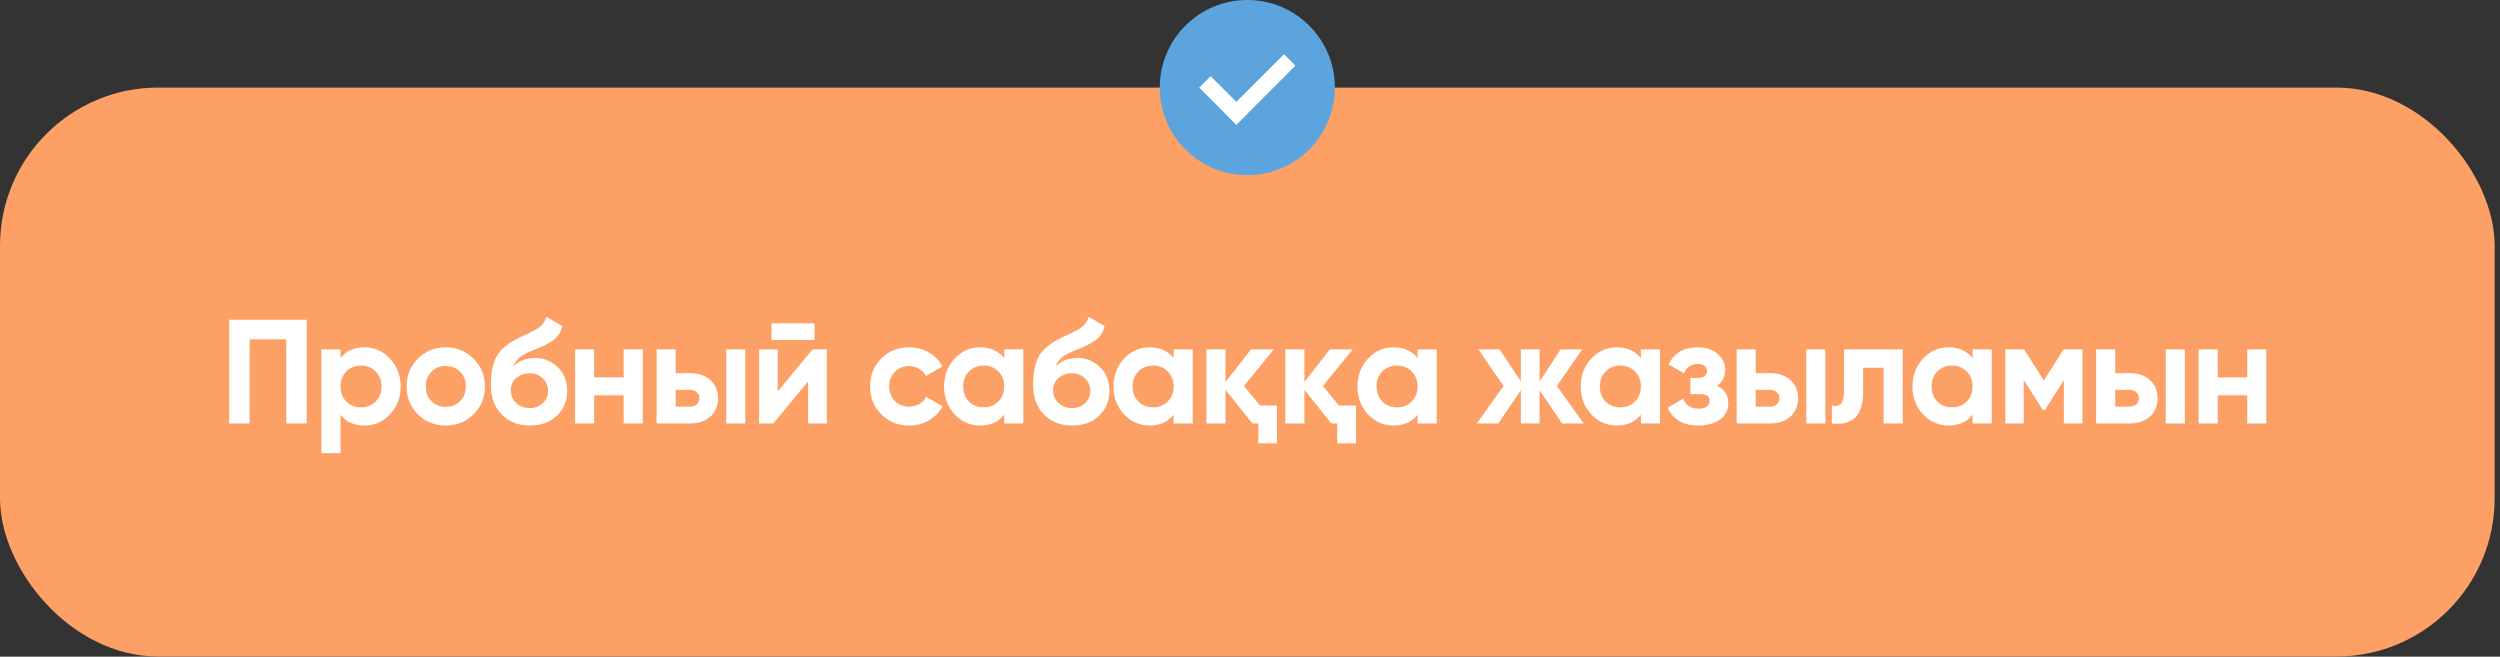
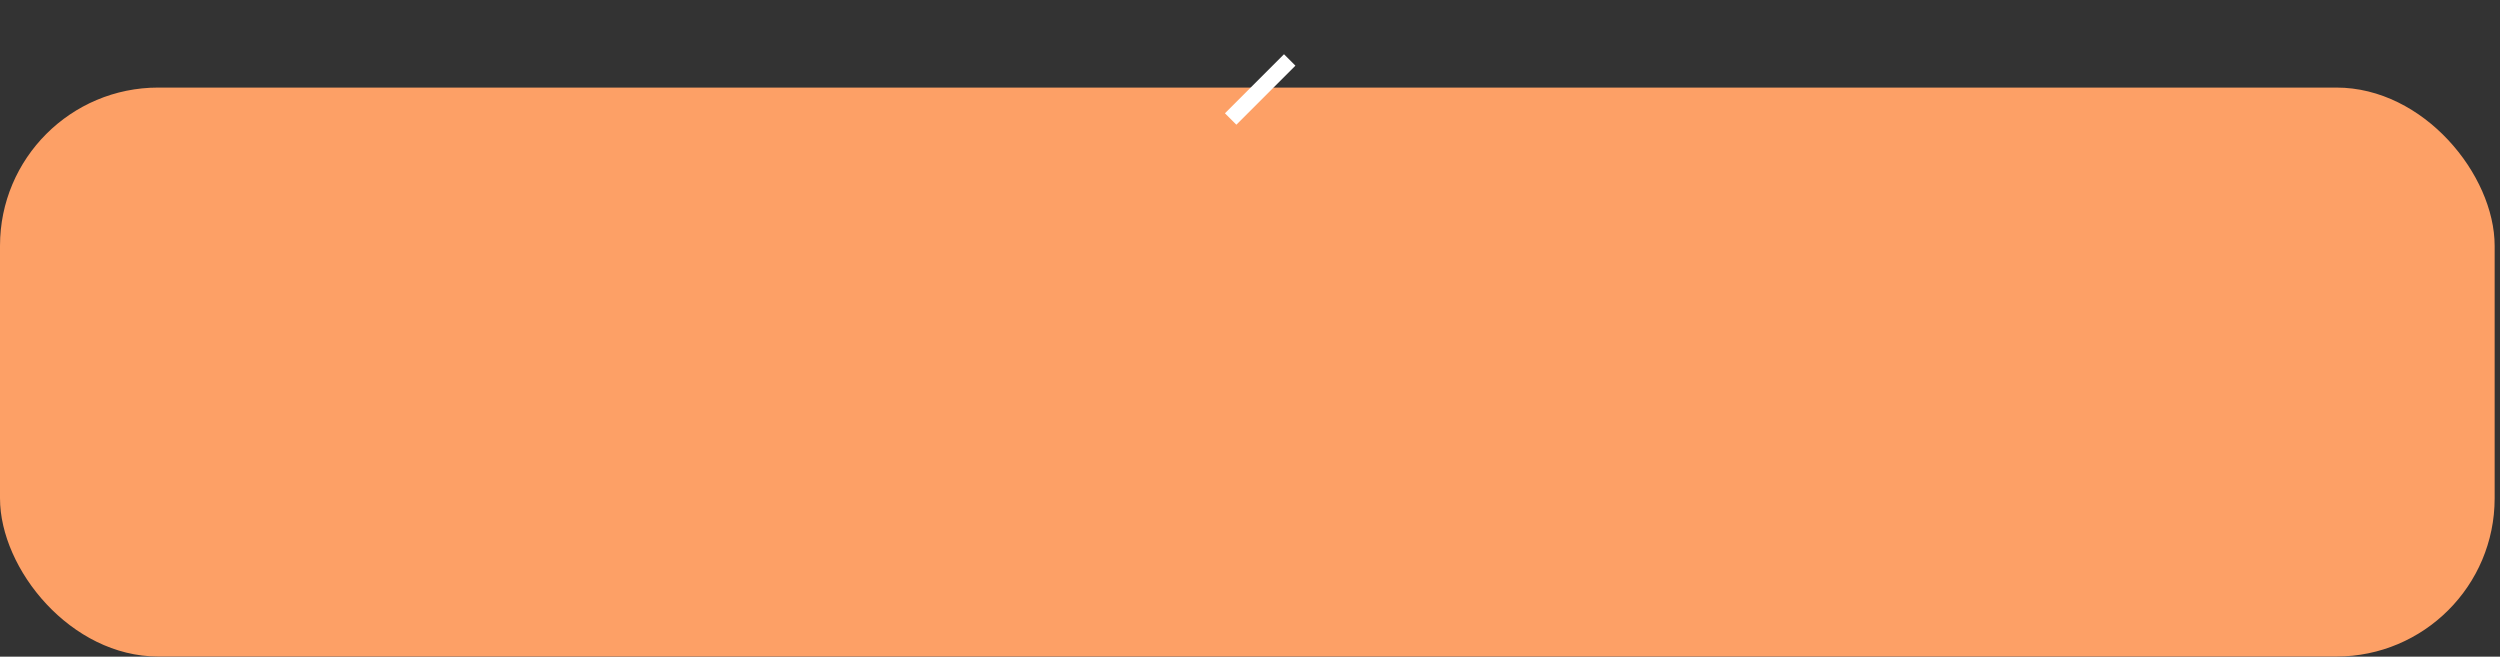
<svg xmlns="http://www.w3.org/2000/svg" width="316" height="83" viewBox="0 0 316 83" fill="none">
  <rect x="0" y="0" width="316" height="83" fill="#333333" stroke="none" />
  <rect y="11.069" width="315.324" height="71.916" rx="20" fill="#FDA066" />
-   <path d="M38.765 40.418V53.527H36.18V42.89H31.555V53.527H28.97V40.418H38.765ZM46.075 43.901C47.336 43.901 48.409 44.382 49.296 45.343C50.194 46.304 50.644 47.472 50.644 48.845C50.644 50.243 50.194 51.417 49.296 52.366C48.422 53.315 47.348 53.789 46.075 53.789C44.764 53.789 43.752 53.334 43.041 52.422V57.273H40.625V44.163H43.041V45.268C43.752 44.357 44.764 43.901 46.075 43.901ZM43.771 50.755C44.258 51.242 44.876 51.486 45.625 51.486C46.374 51.486 46.992 51.242 47.479 50.755C47.978 50.256 48.228 49.619 48.228 48.845C48.228 48.071 47.978 47.441 47.479 46.954C46.992 46.454 46.374 46.205 45.625 46.205C44.876 46.205 44.258 46.454 43.771 46.954C43.284 47.441 43.041 48.071 43.041 48.845C43.041 49.619 43.284 50.256 43.771 50.755ZM59.858 52.366C58.909 53.315 57.735 53.789 56.337 53.789C54.938 53.789 53.765 53.315 52.816 52.366C51.867 51.417 51.393 50.243 51.393 48.845C51.393 47.459 51.867 46.292 52.816 45.343C53.777 44.382 54.951 43.901 56.337 43.901C57.722 43.901 58.896 44.382 59.858 45.343C60.819 46.304 61.3 47.472 61.3 48.845C61.3 50.231 60.819 51.404 59.858 52.366ZM54.52 50.699C55.007 51.186 55.613 51.429 56.337 51.429C57.061 51.429 57.666 51.186 58.153 50.699C58.64 50.212 58.884 49.594 58.884 48.845C58.884 48.096 58.64 47.478 58.153 46.991C57.666 46.504 57.061 46.261 56.337 46.261C55.613 46.261 55.007 46.504 54.52 46.991C54.046 47.49 53.809 48.108 53.809 48.845C53.809 49.582 54.046 50.2 54.52 50.699ZM66.969 53.789C65.496 53.789 64.304 53.315 63.392 52.366C62.493 51.417 62.044 50.212 62.044 48.752C62.044 47.166 62.281 45.936 62.755 45.062C63.218 44.188 64.173 43.395 65.621 42.684C65.721 42.634 65.846 42.578 65.995 42.515C66.145 42.44 66.32 42.359 66.52 42.272L67.306 41.879C67.381 41.841 67.469 41.797 67.569 41.747C67.668 41.685 67.781 41.616 67.906 41.541C68.068 41.441 68.205 41.342 68.318 41.242C68.442 41.142 68.542 41.036 68.617 40.923C68.705 40.811 68.786 40.686 68.861 40.549C68.936 40.411 69.01 40.249 69.085 40.062L71.07 41.204C70.908 41.966 70.54 42.559 69.966 42.983C69.379 43.408 68.53 43.832 67.419 44.257C67.019 44.407 66.676 44.563 66.389 44.725C66.114 44.875 65.877 45.031 65.677 45.193C65.477 45.356 65.315 45.53 65.19 45.718C65.065 45.892 64.965 46.092 64.891 46.317C65.577 45.605 66.513 45.249 67.7 45.249C68.748 45.249 69.672 45.63 70.471 46.392C71.283 47.141 71.689 48.14 71.689 49.388C71.689 50.674 71.252 51.729 70.378 52.553C69.516 53.377 68.38 53.789 66.969 53.789ZM66.932 47.178C66.308 47.178 65.758 47.372 65.284 47.759C64.809 48.158 64.572 48.677 64.572 49.313C64.572 49.975 64.797 50.518 65.246 50.943C65.708 51.367 66.276 51.579 66.951 51.579C67.625 51.579 68.18 51.373 68.617 50.961C69.054 50.549 69.273 50.025 69.273 49.388C69.273 49.076 69.21 48.783 69.085 48.508C68.973 48.233 68.811 48.002 68.599 47.815C68.399 47.615 68.155 47.459 67.868 47.347C67.581 47.234 67.269 47.178 66.932 47.178ZM78.831 44.163H81.247V53.527H78.831V49.969H75.104V53.527H72.688V44.163H75.104V47.703H78.831V44.163ZM87.225 47.16C87.749 47.16 88.23 47.234 88.666 47.384C89.103 47.534 89.478 47.753 89.79 48.04C90.102 48.315 90.34 48.645 90.502 49.032C90.677 49.419 90.764 49.856 90.764 50.343C90.764 50.83 90.677 51.267 90.502 51.654C90.34 52.041 90.102 52.378 89.79 52.666C89.478 52.94 89.103 53.152 88.666 53.302C88.23 53.452 87.749 53.527 87.225 53.527H82.992V44.163H85.408V47.16H87.225ZM91.794 44.163H94.21V53.527H91.794V44.163ZM87.243 51.392C87.58 51.392 87.855 51.298 88.067 51.111C88.292 50.911 88.404 50.655 88.404 50.343C88.404 50.031 88.292 49.775 88.067 49.575C87.855 49.376 87.58 49.276 87.243 49.276H85.408V51.392H87.243ZM97.521 42.965V40.867H102.952V42.965H97.521ZM102.708 44.163H104.506V53.527H102.146V48.208L97.746 53.527H95.948V44.163H98.307V49.482L102.708 44.163ZM114.922 53.789C113.511 53.789 112.332 53.315 111.383 52.366C110.446 51.417 109.978 50.243 109.978 48.845C109.978 47.459 110.446 46.286 111.383 45.324C112.332 44.376 113.511 43.901 114.922 43.901C115.834 43.901 116.664 44.12 117.413 44.556C118.162 44.981 118.73 45.568 119.117 46.317L117.038 47.534C116.851 47.147 116.564 46.841 116.177 46.617C115.802 46.392 115.378 46.279 114.904 46.279C114.541 46.279 114.204 46.342 113.892 46.467C113.593 46.592 113.33 46.773 113.106 47.01C112.881 47.234 112.706 47.503 112.581 47.815C112.456 48.127 112.394 48.471 112.394 48.845C112.394 49.569 112.631 50.181 113.106 50.68C113.58 51.155 114.179 51.392 114.904 51.392C115.39 51.392 115.821 51.286 116.196 51.074C116.583 50.849 116.87 50.543 117.057 50.156L119.155 51.355C118.743 52.104 118.162 52.697 117.413 53.134C116.664 53.571 115.834 53.789 114.922 53.789ZM126.934 44.163H129.35V53.527H126.934V52.422C126.21 53.334 125.193 53.789 123.882 53.789C122.633 53.789 121.56 53.315 120.661 52.366C119.774 51.404 119.331 50.231 119.331 48.845C119.331 47.472 119.774 46.304 120.661 45.343C121.56 44.382 122.633 43.901 123.882 43.901C125.193 43.901 126.21 44.357 126.934 45.268V44.163ZM122.477 50.755C122.964 51.242 123.582 51.486 124.331 51.486C125.08 51.486 125.698 51.242 126.185 50.755C126.685 50.256 126.934 49.619 126.934 48.845C126.934 48.071 126.685 47.441 126.185 46.954C125.698 46.454 125.08 46.205 124.331 46.205C123.582 46.205 122.964 46.454 122.477 46.954C121.99 47.441 121.747 48.071 121.747 48.845C121.747 49.619 121.99 50.256 122.477 50.755ZM135.511 53.789C134.038 53.789 132.846 53.315 131.934 52.366C131.035 51.417 130.586 50.212 130.586 48.752C130.586 47.166 130.823 45.936 131.297 45.062C131.759 44.188 132.714 43.395 134.163 42.684C134.263 42.634 134.387 42.578 134.537 42.515C134.687 42.44 134.862 42.359 135.062 42.272L135.848 41.879C135.923 41.841 136.01 41.797 136.11 41.747C136.21 41.685 136.323 41.616 136.447 41.541C136.61 41.441 136.747 41.342 136.859 41.242C136.984 41.142 137.084 41.036 137.159 40.923C137.246 40.811 137.328 40.686 137.403 40.549C137.477 40.411 137.552 40.249 137.627 40.062L139.612 41.204C139.45 41.966 139.082 42.559 138.507 42.983C137.921 43.408 137.072 43.832 135.961 44.257C135.561 44.407 135.218 44.563 134.931 44.725C134.656 44.875 134.419 45.031 134.219 45.193C134.019 45.356 133.857 45.53 133.732 45.718C133.607 45.892 133.507 46.092 133.432 46.317C134.119 45.605 135.055 45.249 136.241 45.249C137.29 45.249 138.214 45.63 139.013 46.392C139.825 47.141 140.23 48.14 140.23 49.388C140.23 50.674 139.793 51.729 138.919 52.553C138.058 53.377 136.922 53.789 135.511 53.789ZM135.474 47.178C134.849 47.178 134.3 47.372 133.826 47.759C133.351 48.158 133.114 48.677 133.114 49.313C133.114 49.975 133.339 50.518 133.788 50.943C134.25 51.367 134.818 51.579 135.492 51.579C136.167 51.579 136.722 51.373 137.159 50.961C137.596 50.549 137.815 50.025 137.815 49.388C137.815 49.076 137.752 48.783 137.627 48.508C137.515 48.233 137.353 48.002 137.14 47.815C136.941 47.615 136.697 47.459 136.41 47.347C136.123 47.234 135.811 47.178 135.474 47.178ZM148.347 44.163H150.762V53.527H148.347V52.422C147.622 53.334 146.605 53.789 145.294 53.789C144.046 53.789 142.972 53.315 142.073 52.366C141.186 51.404 140.743 50.231 140.743 48.845C140.743 47.472 141.186 46.304 142.073 45.343C142.972 44.382 144.046 43.901 145.294 43.901C146.605 43.901 147.622 44.357 148.347 45.268V44.163ZM143.889 50.755C144.376 51.242 144.994 51.486 145.743 51.486C146.493 51.486 147.111 51.242 147.597 50.755C148.097 50.256 148.347 49.619 148.347 48.845C148.347 48.071 148.097 47.441 147.597 46.954C147.111 46.454 146.493 46.205 145.743 46.205C144.994 46.205 144.376 46.454 143.889 46.954C143.403 47.441 143.159 48.071 143.159 48.845C143.159 49.619 143.403 50.256 143.889 50.755ZM159.264 51.261H161.418V56.036H159.058V53.527H158.309L154.901 49.276V53.527H152.485V44.163H154.901V48.283L158.122 44.163H161.006L157.242 48.789L159.264 51.261ZM169.239 51.261H171.393V56.036H169.033V53.527H168.284L164.875 49.276V53.527H162.459V44.163H164.875V48.283L168.096 44.163H170.98L167.216 48.789L169.239 51.261ZM179.185 44.163H181.601V53.527H179.185V52.422C178.461 53.334 177.443 53.789 176.132 53.789C174.884 53.789 173.81 53.315 172.911 52.366C172.025 51.404 171.581 50.231 171.581 48.845C171.581 47.472 172.025 46.304 172.911 45.343C173.81 44.382 174.884 43.901 176.132 43.901C177.443 43.901 178.461 44.357 179.185 45.268V44.163ZM174.728 50.755C175.215 51.242 175.833 51.486 176.582 51.486C177.331 51.486 177.949 51.242 178.436 50.755C178.935 50.256 179.185 49.619 179.185 48.845C179.185 48.071 178.935 47.441 178.436 46.954C177.949 46.454 177.331 46.205 176.582 46.205C175.833 46.205 175.215 46.454 174.728 46.954C174.241 47.441 173.997 48.071 173.997 48.845C173.997 49.619 174.241 50.256 174.728 50.755ZM200.178 53.527H197.462L194.597 49.332V53.527H192.237V49.332L189.372 53.527H186.675L190.046 48.789L186.863 44.163H189.559L192.237 48.227V44.163H194.597V48.227L197.275 44.163H199.991L196.788 48.789L200.178 53.527ZM207.408 44.163H209.823V53.527H207.408V52.422C206.684 53.334 205.666 53.789 204.355 53.789C203.107 53.789 202.033 53.315 201.134 52.366C200.248 51.404 199.804 50.231 199.804 48.845C199.804 47.472 200.248 46.304 201.134 45.343C202.033 44.382 203.107 43.901 204.355 43.901C205.666 43.901 206.684 44.357 207.408 45.268V44.163ZM202.951 50.755C203.437 51.242 204.055 51.486 204.805 51.486C205.554 51.486 206.172 51.242 206.659 50.755C207.158 50.256 207.408 49.619 207.408 48.845C207.408 48.071 207.158 47.441 206.659 46.954C206.172 46.454 205.554 46.205 204.805 46.205C204.055 46.205 203.437 46.454 202.951 46.954C202.464 47.441 202.22 48.071 202.22 48.845C202.22 49.619 202.464 50.256 202.951 50.755ZM217.033 48.752C217.982 49.213 218.456 49.956 218.456 50.98C218.456 51.38 218.369 51.754 218.194 52.104C218.032 52.441 217.788 52.734 217.464 52.984C217.139 53.234 216.74 53.427 216.265 53.564C215.803 53.714 215.273 53.789 214.673 53.789C212.776 53.789 211.484 53.04 210.797 51.542L212.763 50.381C213.063 51.23 213.706 51.654 214.692 51.654C215.142 51.654 215.485 51.567 215.722 51.392C215.972 51.217 216.097 50.98 216.097 50.68C216.097 50.106 215.728 49.819 214.992 49.819H213.662V47.759H214.673C215.398 47.759 215.76 47.472 215.76 46.897C215.76 46.623 215.654 46.404 215.441 46.242C215.229 46.08 214.948 45.998 214.599 45.998C213.787 45.998 213.206 46.392 212.857 47.178L210.909 46.055C211.621 44.619 212.838 43.901 214.561 43.901C215.635 43.901 216.484 44.176 217.108 44.725C217.745 45.274 218.063 45.93 218.063 46.691C218.063 47.603 217.72 48.289 217.033 48.752ZM223.741 47.16C224.266 47.16 224.746 47.234 225.183 47.384C225.62 47.534 225.995 47.753 226.307 48.04C226.619 48.315 226.856 48.645 227.019 49.032C227.193 49.419 227.281 49.856 227.281 50.343C227.281 50.83 227.193 51.267 227.019 51.654C226.856 52.041 226.619 52.378 226.307 52.666C225.995 52.94 225.62 53.152 225.183 53.302C224.746 53.452 224.266 53.527 223.741 53.527H219.509V44.163H221.925V47.16H223.741ZM228.311 44.163H230.727V53.527H228.311V44.163ZM223.76 51.392C224.097 51.392 224.372 51.298 224.584 51.111C224.809 50.911 224.921 50.655 224.921 50.343C224.921 50.031 224.809 49.775 224.584 49.575C224.372 49.376 224.097 49.276 223.76 49.276H221.925V51.392H223.76ZM240.499 44.163V53.527H238.083V46.485H235.498V49.613C235.498 52.497 234.181 53.802 231.547 53.527V51.261C232.571 51.511 233.082 50.918 233.082 49.482V44.163H240.499ZM249.336 44.163H251.752V53.527H249.336V52.422C248.612 53.334 247.594 53.789 246.283 53.789C245.035 53.789 243.961 53.315 243.062 52.366C242.176 51.404 241.733 50.231 241.733 48.845C241.733 47.472 242.176 46.304 243.062 45.343C243.961 44.382 245.035 43.901 246.283 43.901C247.594 43.901 248.612 44.357 249.336 45.268V44.163ZM244.879 50.755C245.366 51.242 245.984 51.486 246.733 51.486C247.482 51.486 248.1 51.242 248.587 50.755C249.086 50.256 249.336 49.619 249.336 48.845C249.336 48.071 249.086 47.441 248.587 46.954C248.1 46.454 247.482 46.205 246.733 46.205C245.984 46.205 245.366 46.454 244.879 46.954C244.392 47.441 244.148 48.071 244.148 48.845C244.148 49.619 244.392 50.256 244.879 50.755ZM263.213 44.163V53.527H260.872V48.059L258.493 51.804H258.194L255.797 48.021V53.527H253.474V44.163H255.853L258.343 48.096L260.834 44.163H263.213ZM269.181 47.16C269.705 47.16 270.186 47.234 270.623 47.384C271.06 47.534 271.435 47.753 271.747 48.04C272.059 48.315 272.296 48.645 272.458 49.032C272.633 49.419 272.72 49.856 272.72 50.343C272.72 50.83 272.633 51.267 272.458 51.654C272.296 52.041 272.059 52.378 271.747 52.666C271.435 52.94 271.06 53.152 270.623 53.302C270.186 53.452 269.705 53.527 269.181 53.527H264.949V44.163H267.364V47.16H269.181ZM273.75 44.163H276.166V53.527H273.75V44.163ZM269.2 51.392C269.537 51.392 269.811 51.298 270.024 51.111C270.248 50.911 270.361 50.655 270.361 50.343C270.361 50.031 270.248 49.775 270.024 49.575C269.811 49.376 269.537 49.276 269.2 49.276H267.364V51.392H269.2ZM284.047 44.163H286.463V53.527H284.047V49.969H280.32V53.527H277.904V44.163H280.32V47.703H284.047V44.163Z" fill="white" />
-   <circle cx="157.662" cy="11.069" r="11.069" fill="#5BA4DD" />
-   <rect x="153.027" y="9.624" width="6.64" height="2.043" transform="rotate(45 153.027 9.624)" fill="white" />
  <rect x="163.742" y="8.3" width="10.556" height="2.043" transform="rotate(135 163.742 8.3)" fill="white" />
</svg>